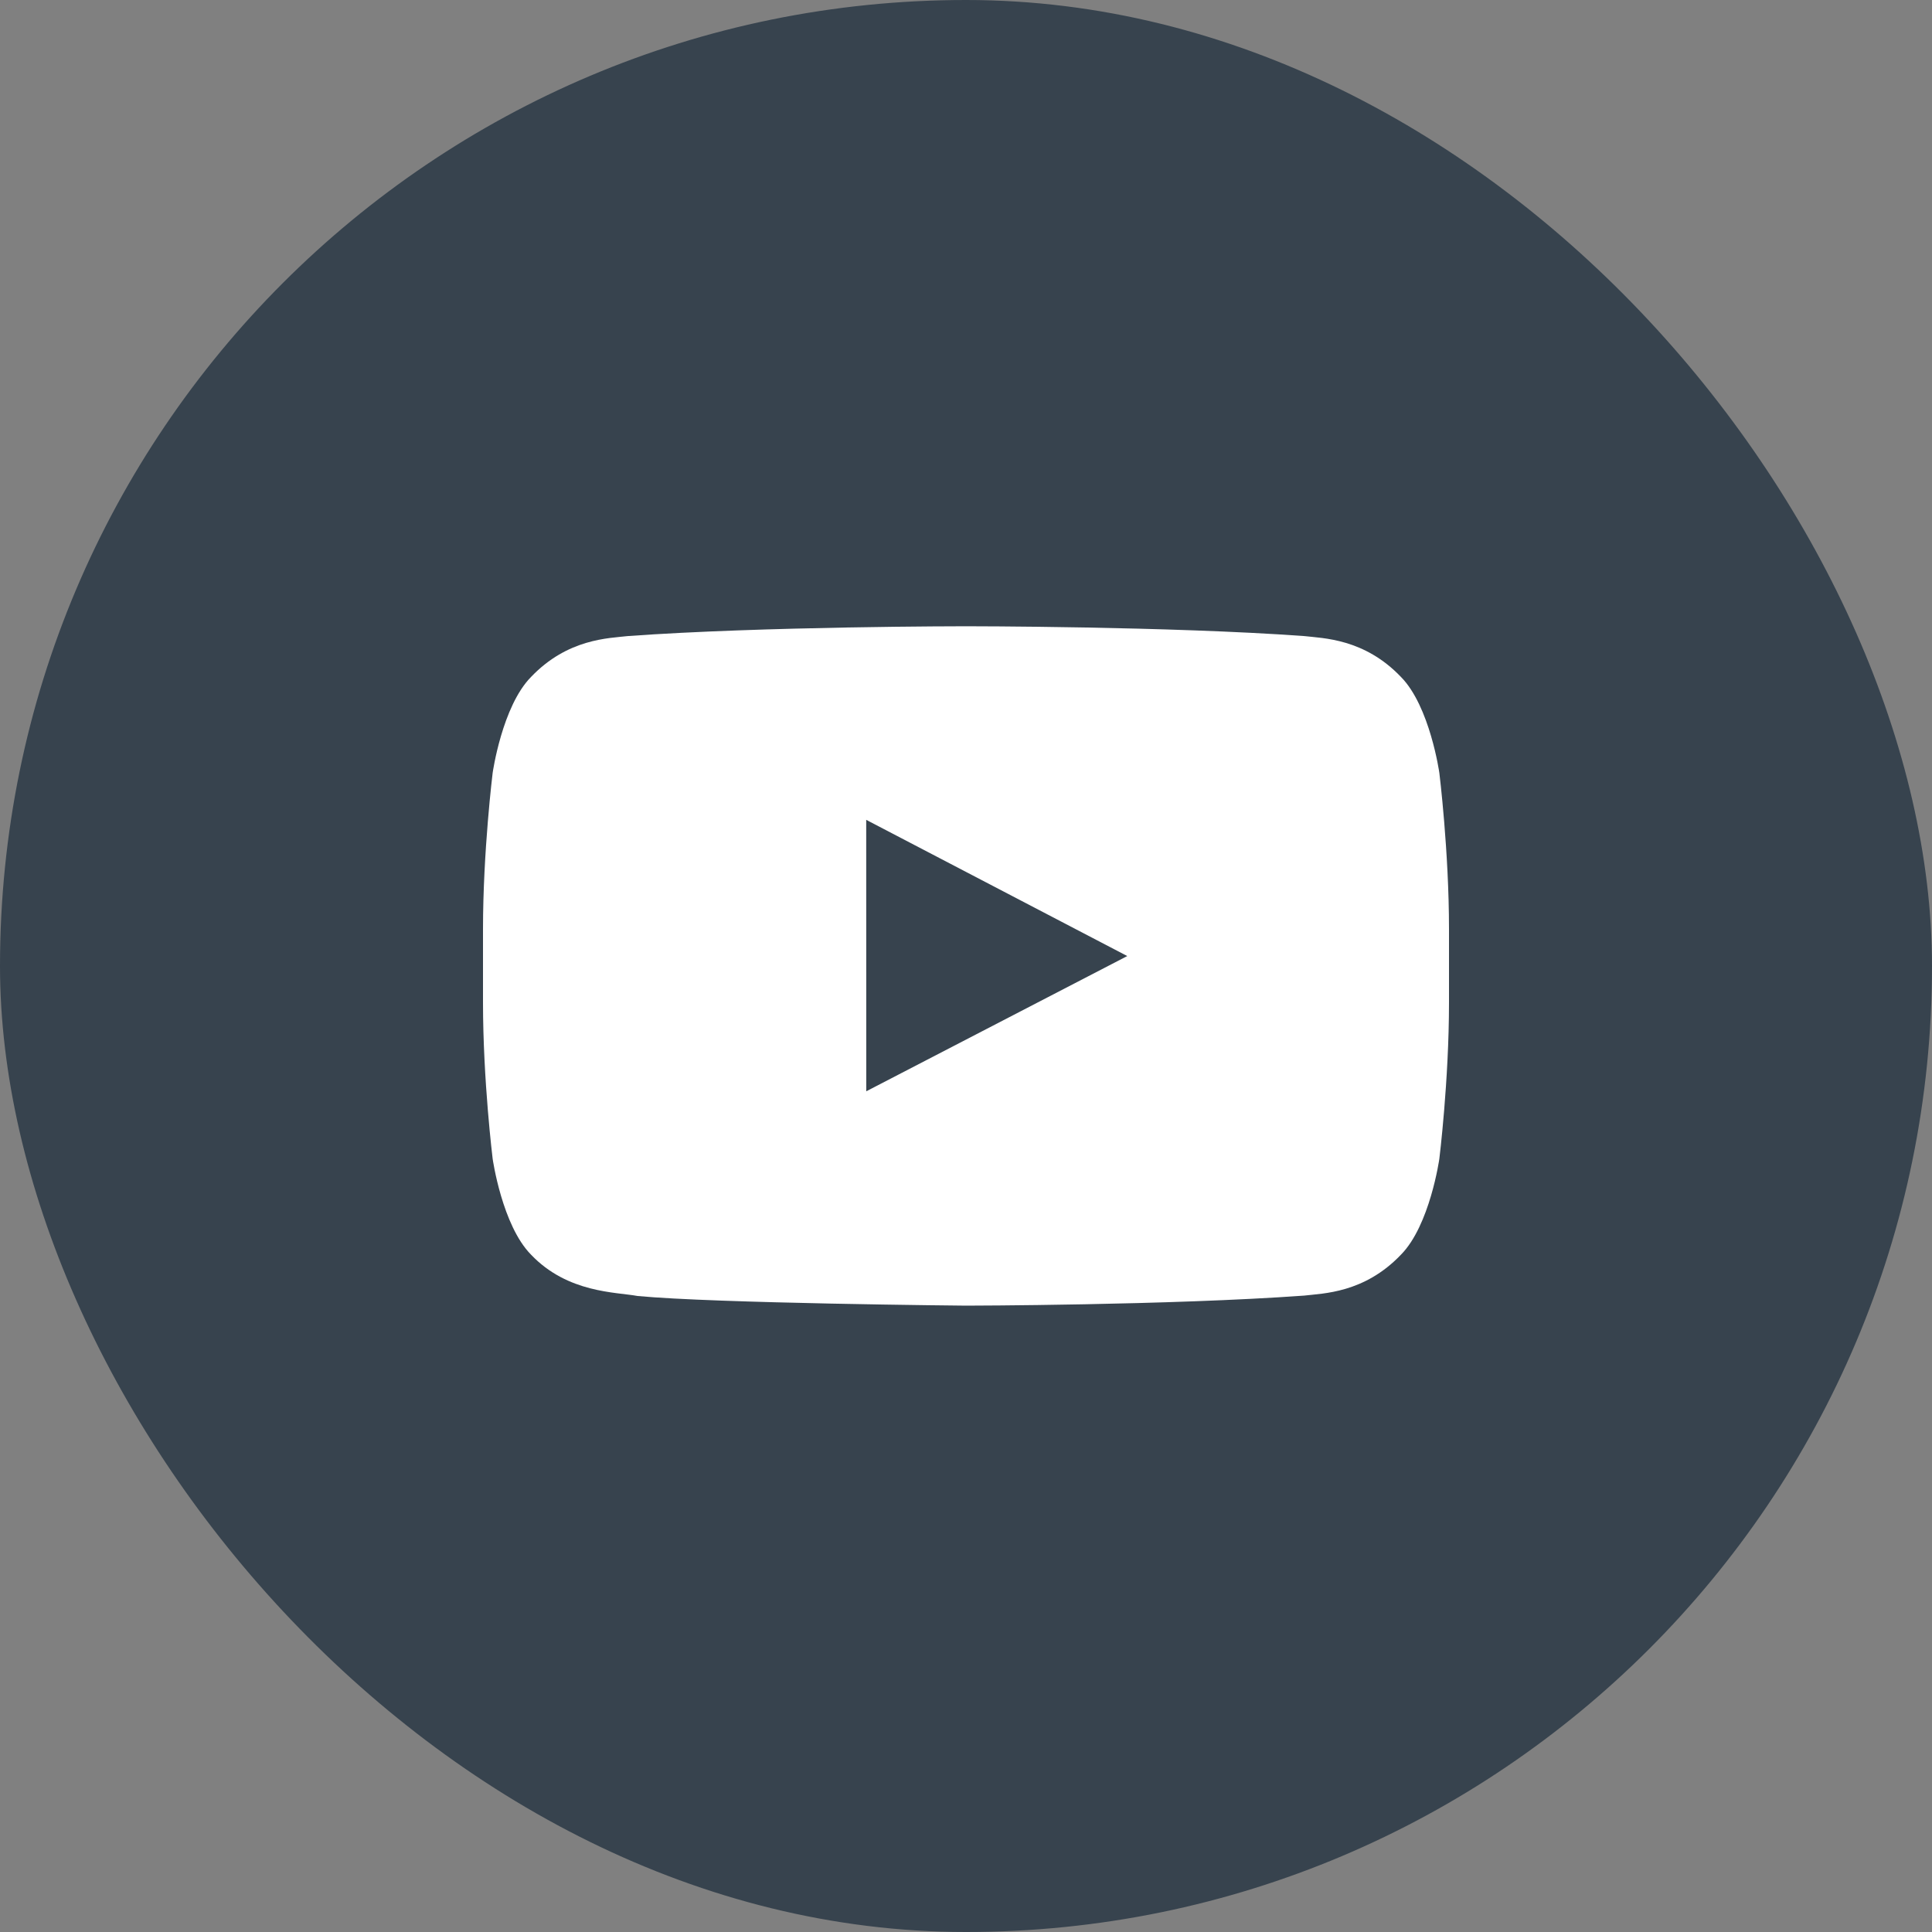
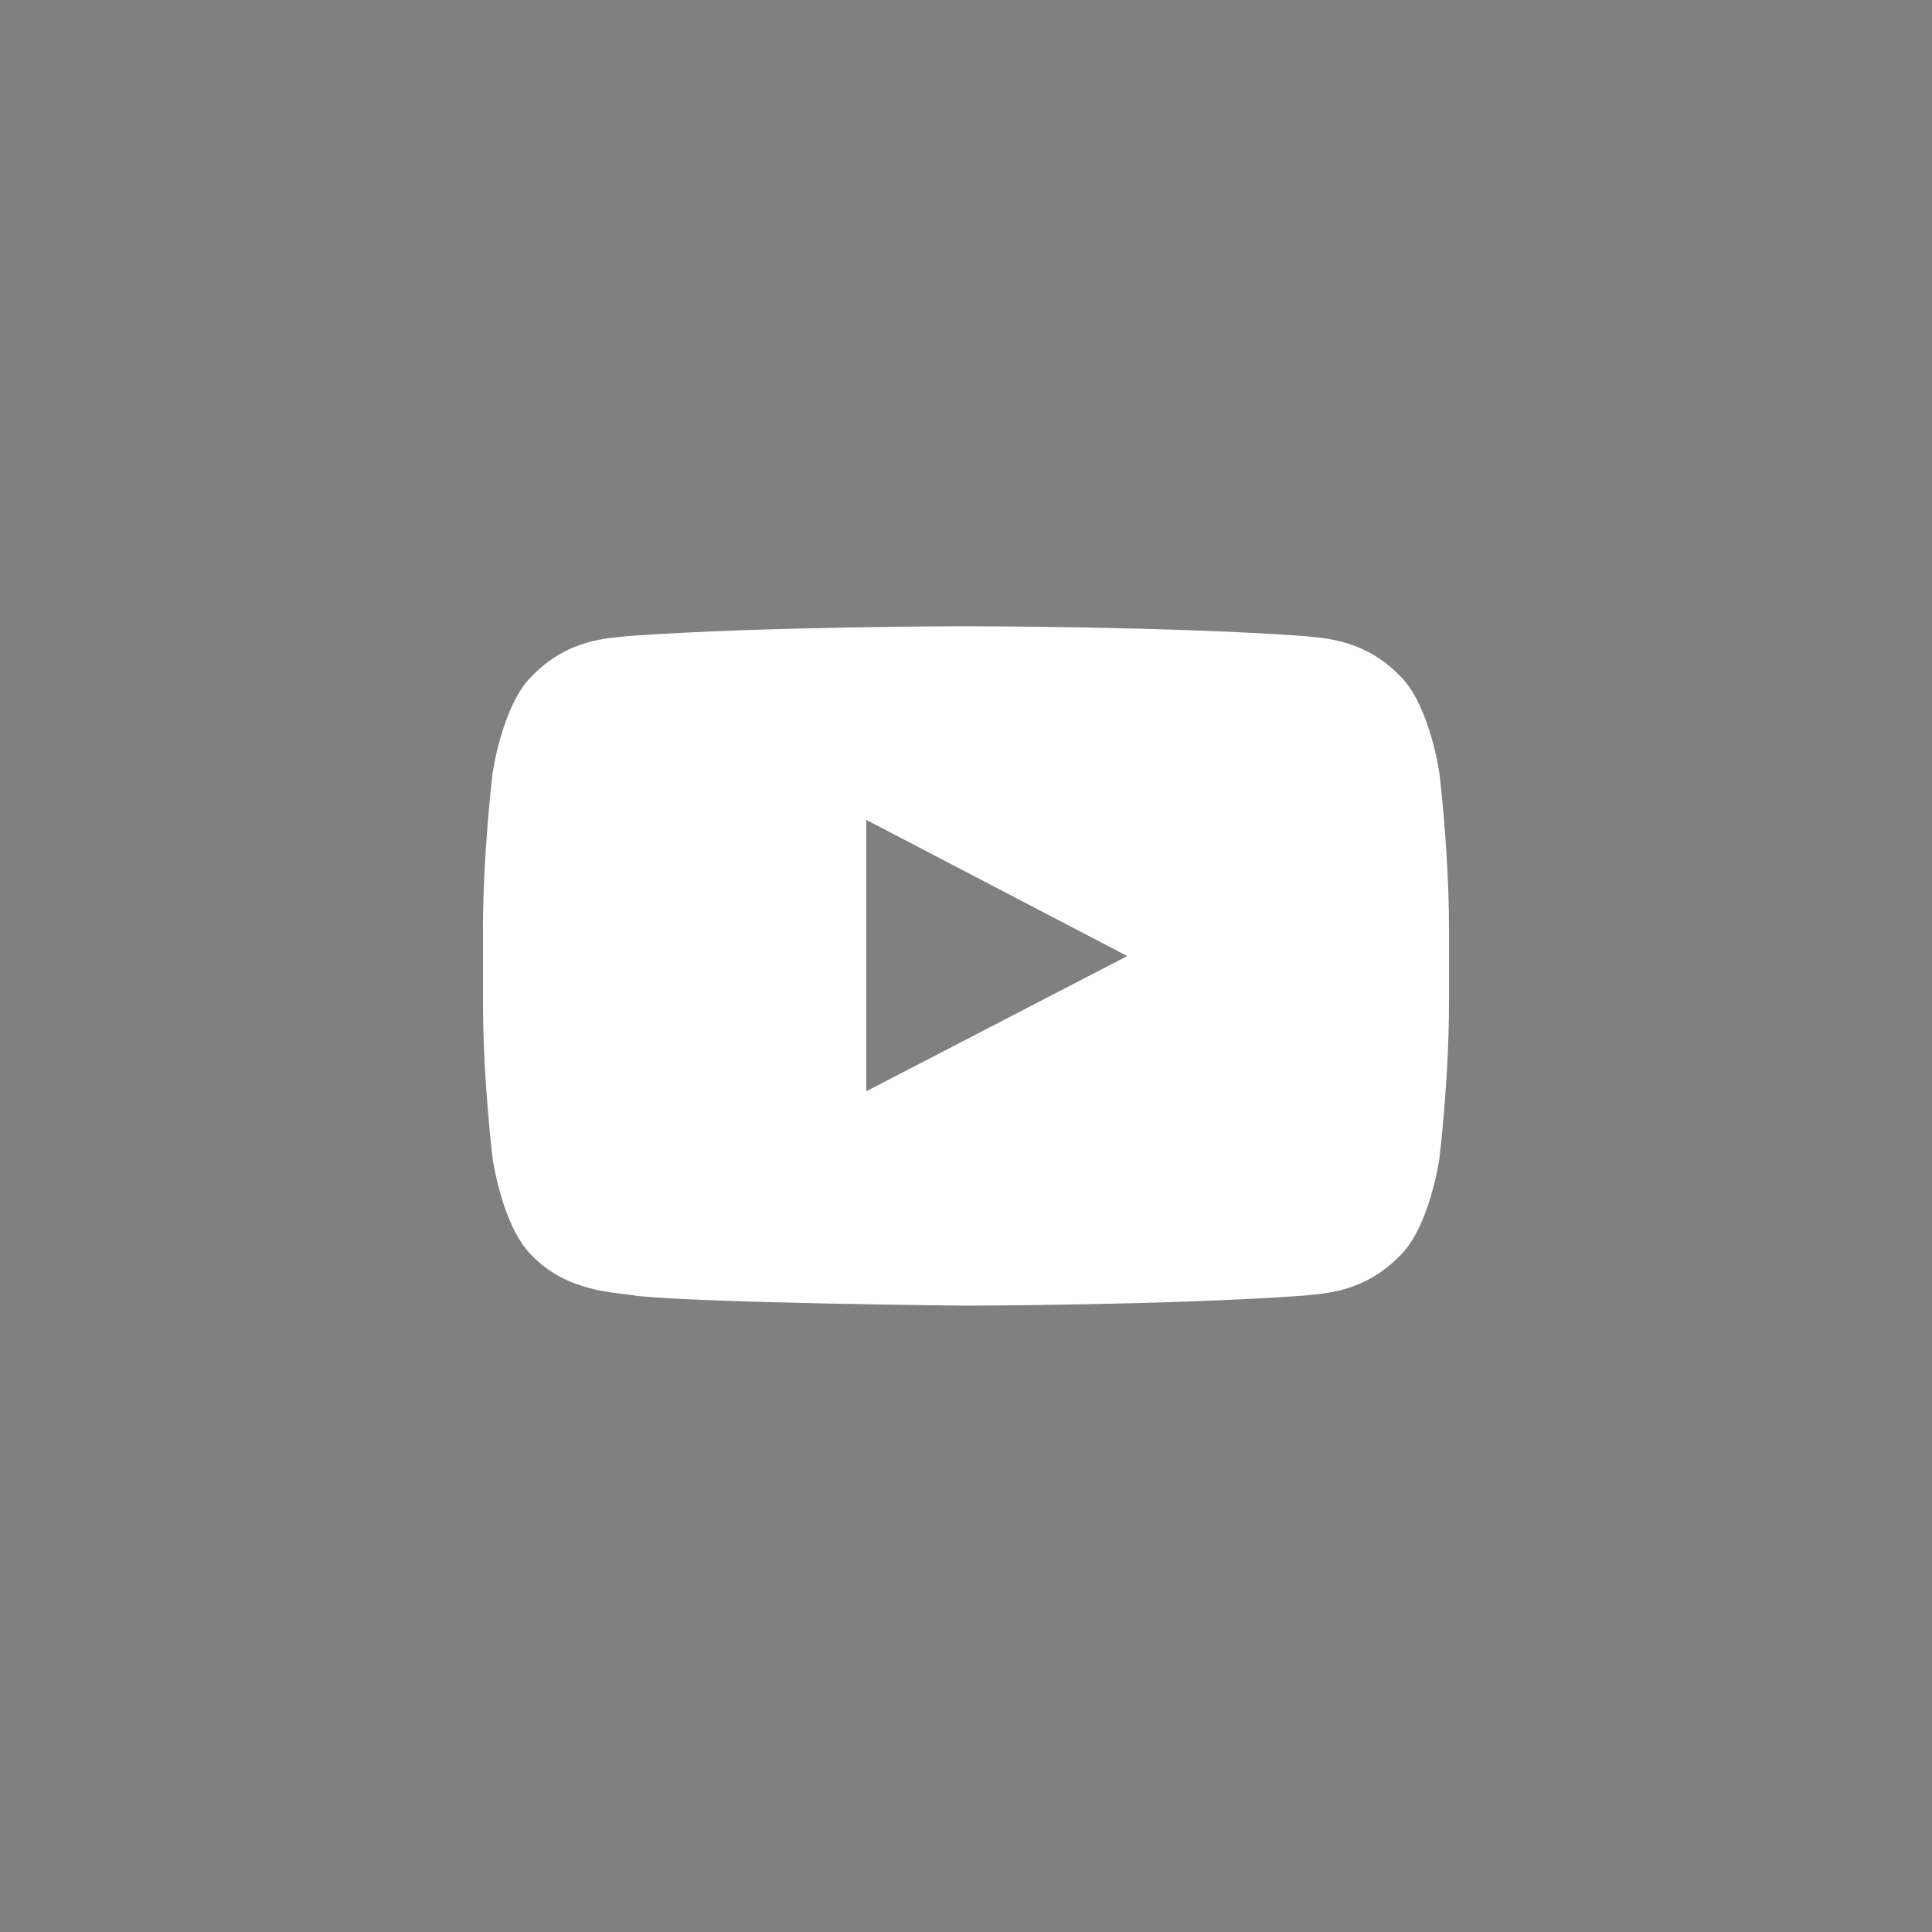
<svg xmlns="http://www.w3.org/2000/svg" width="40" height="40" viewBox="0 0 40 40">
  <rect x="0" y="0" width="40" height="40" fill="#808080" stroke="none" />
  <g fill="none" fill-rule="evenodd">
-     <rect width="40" height="40" fill="#37434E" rx="20" />
    <path fill="#FFF" d="M30,20.755 C30,22.374 29.8,23.992 29.8,23.992 C29.8,23.992 29.605,25.37 29.005,25.977 C28.245,26.774 27.392,26.777 27.001,26.824 C24.203,27.026 20,27.032 20,27.032 C20,27.032 14.8,26.985 13.2,26.832 C12.755,26.749 11.755,26.774 10.995,25.977 C10.395,25.37 10.2,23.992 10.2,23.992 C10.2,23.992 10,22.374 10,20.755 L10,19.238 C10,17.619 10.2,16.001 10.2,16.001 C10.2,16.001 10.395,14.623 10.995,14.015 C11.755,13.219 12.607,13.215 12.999,13.169 C15.797,12.966 19.996,12.966 19.996,12.966 L20.004,12.966 C20.004,12.966 24.203,12.966 27.001,13.169 C27.392,13.215 28.245,13.219 29.005,14.015 C29.605,14.623 29.8,16.001 29.8,16.001 C29.8,16.001 30,17.619 30,19.238 L30,20.755 Z M17.935,22.594 L23.339,19.794 L17.934,16.974 L17.935,22.594 Z" />
  </g>
</svg>